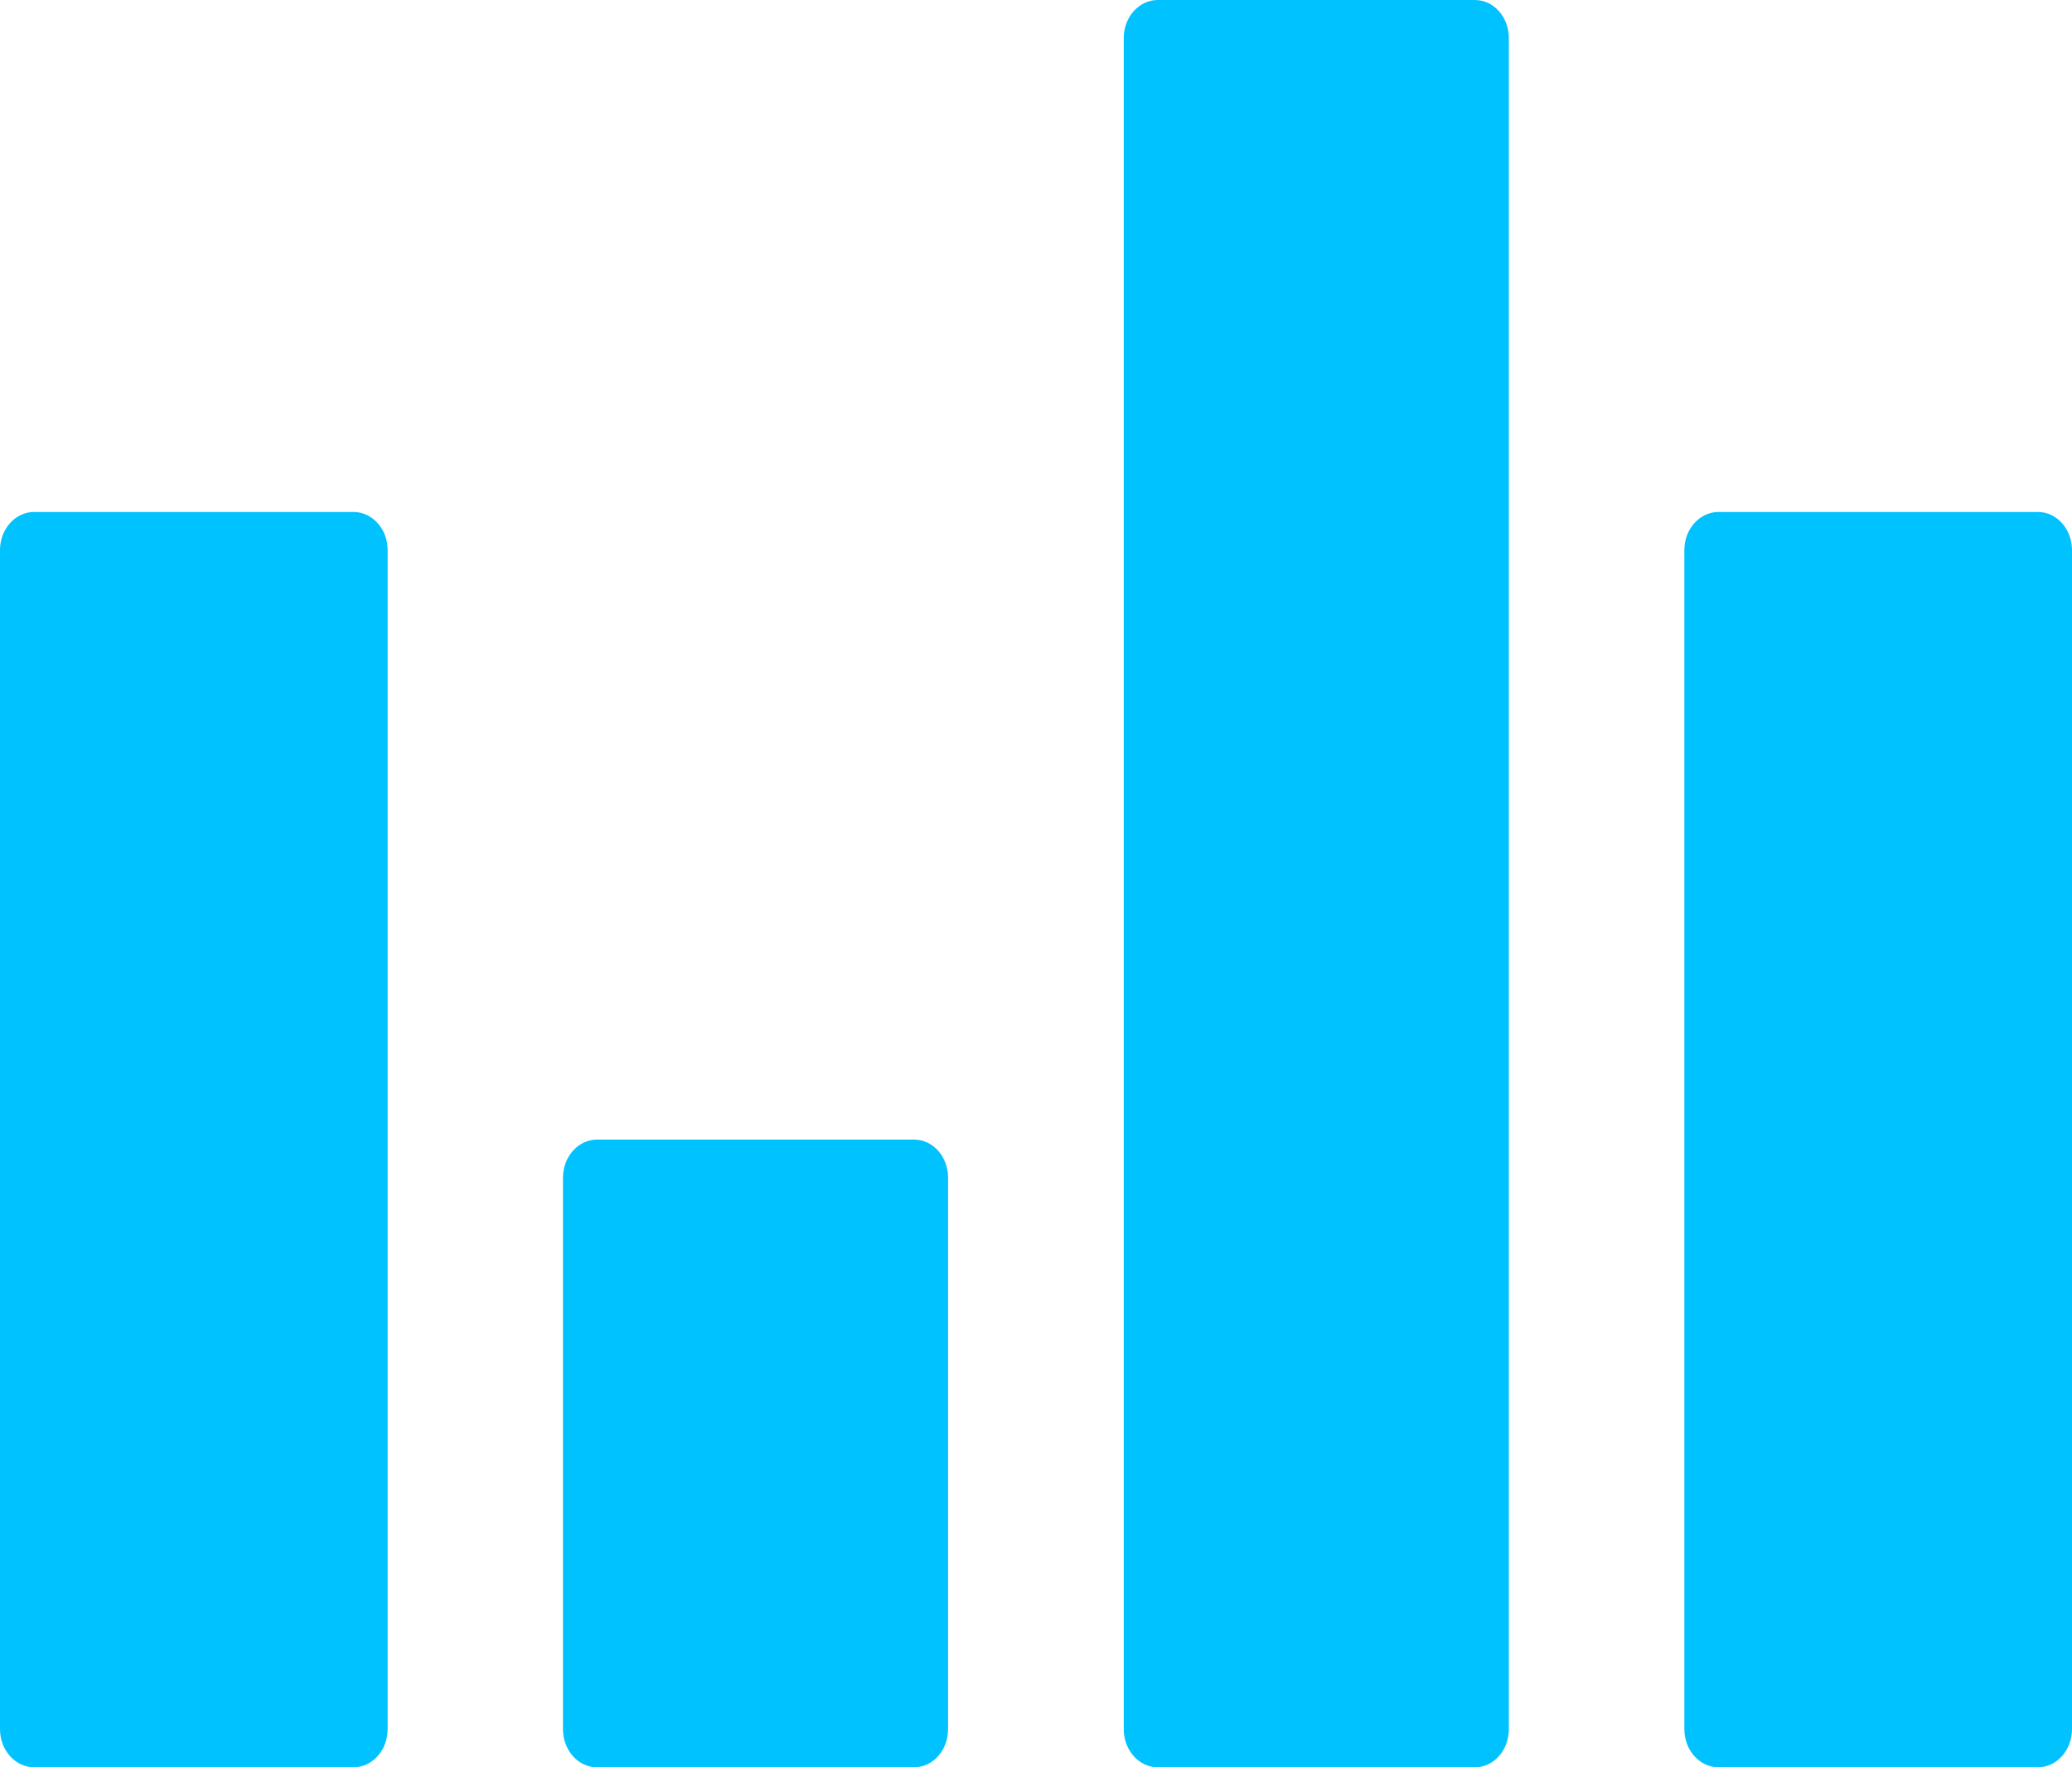
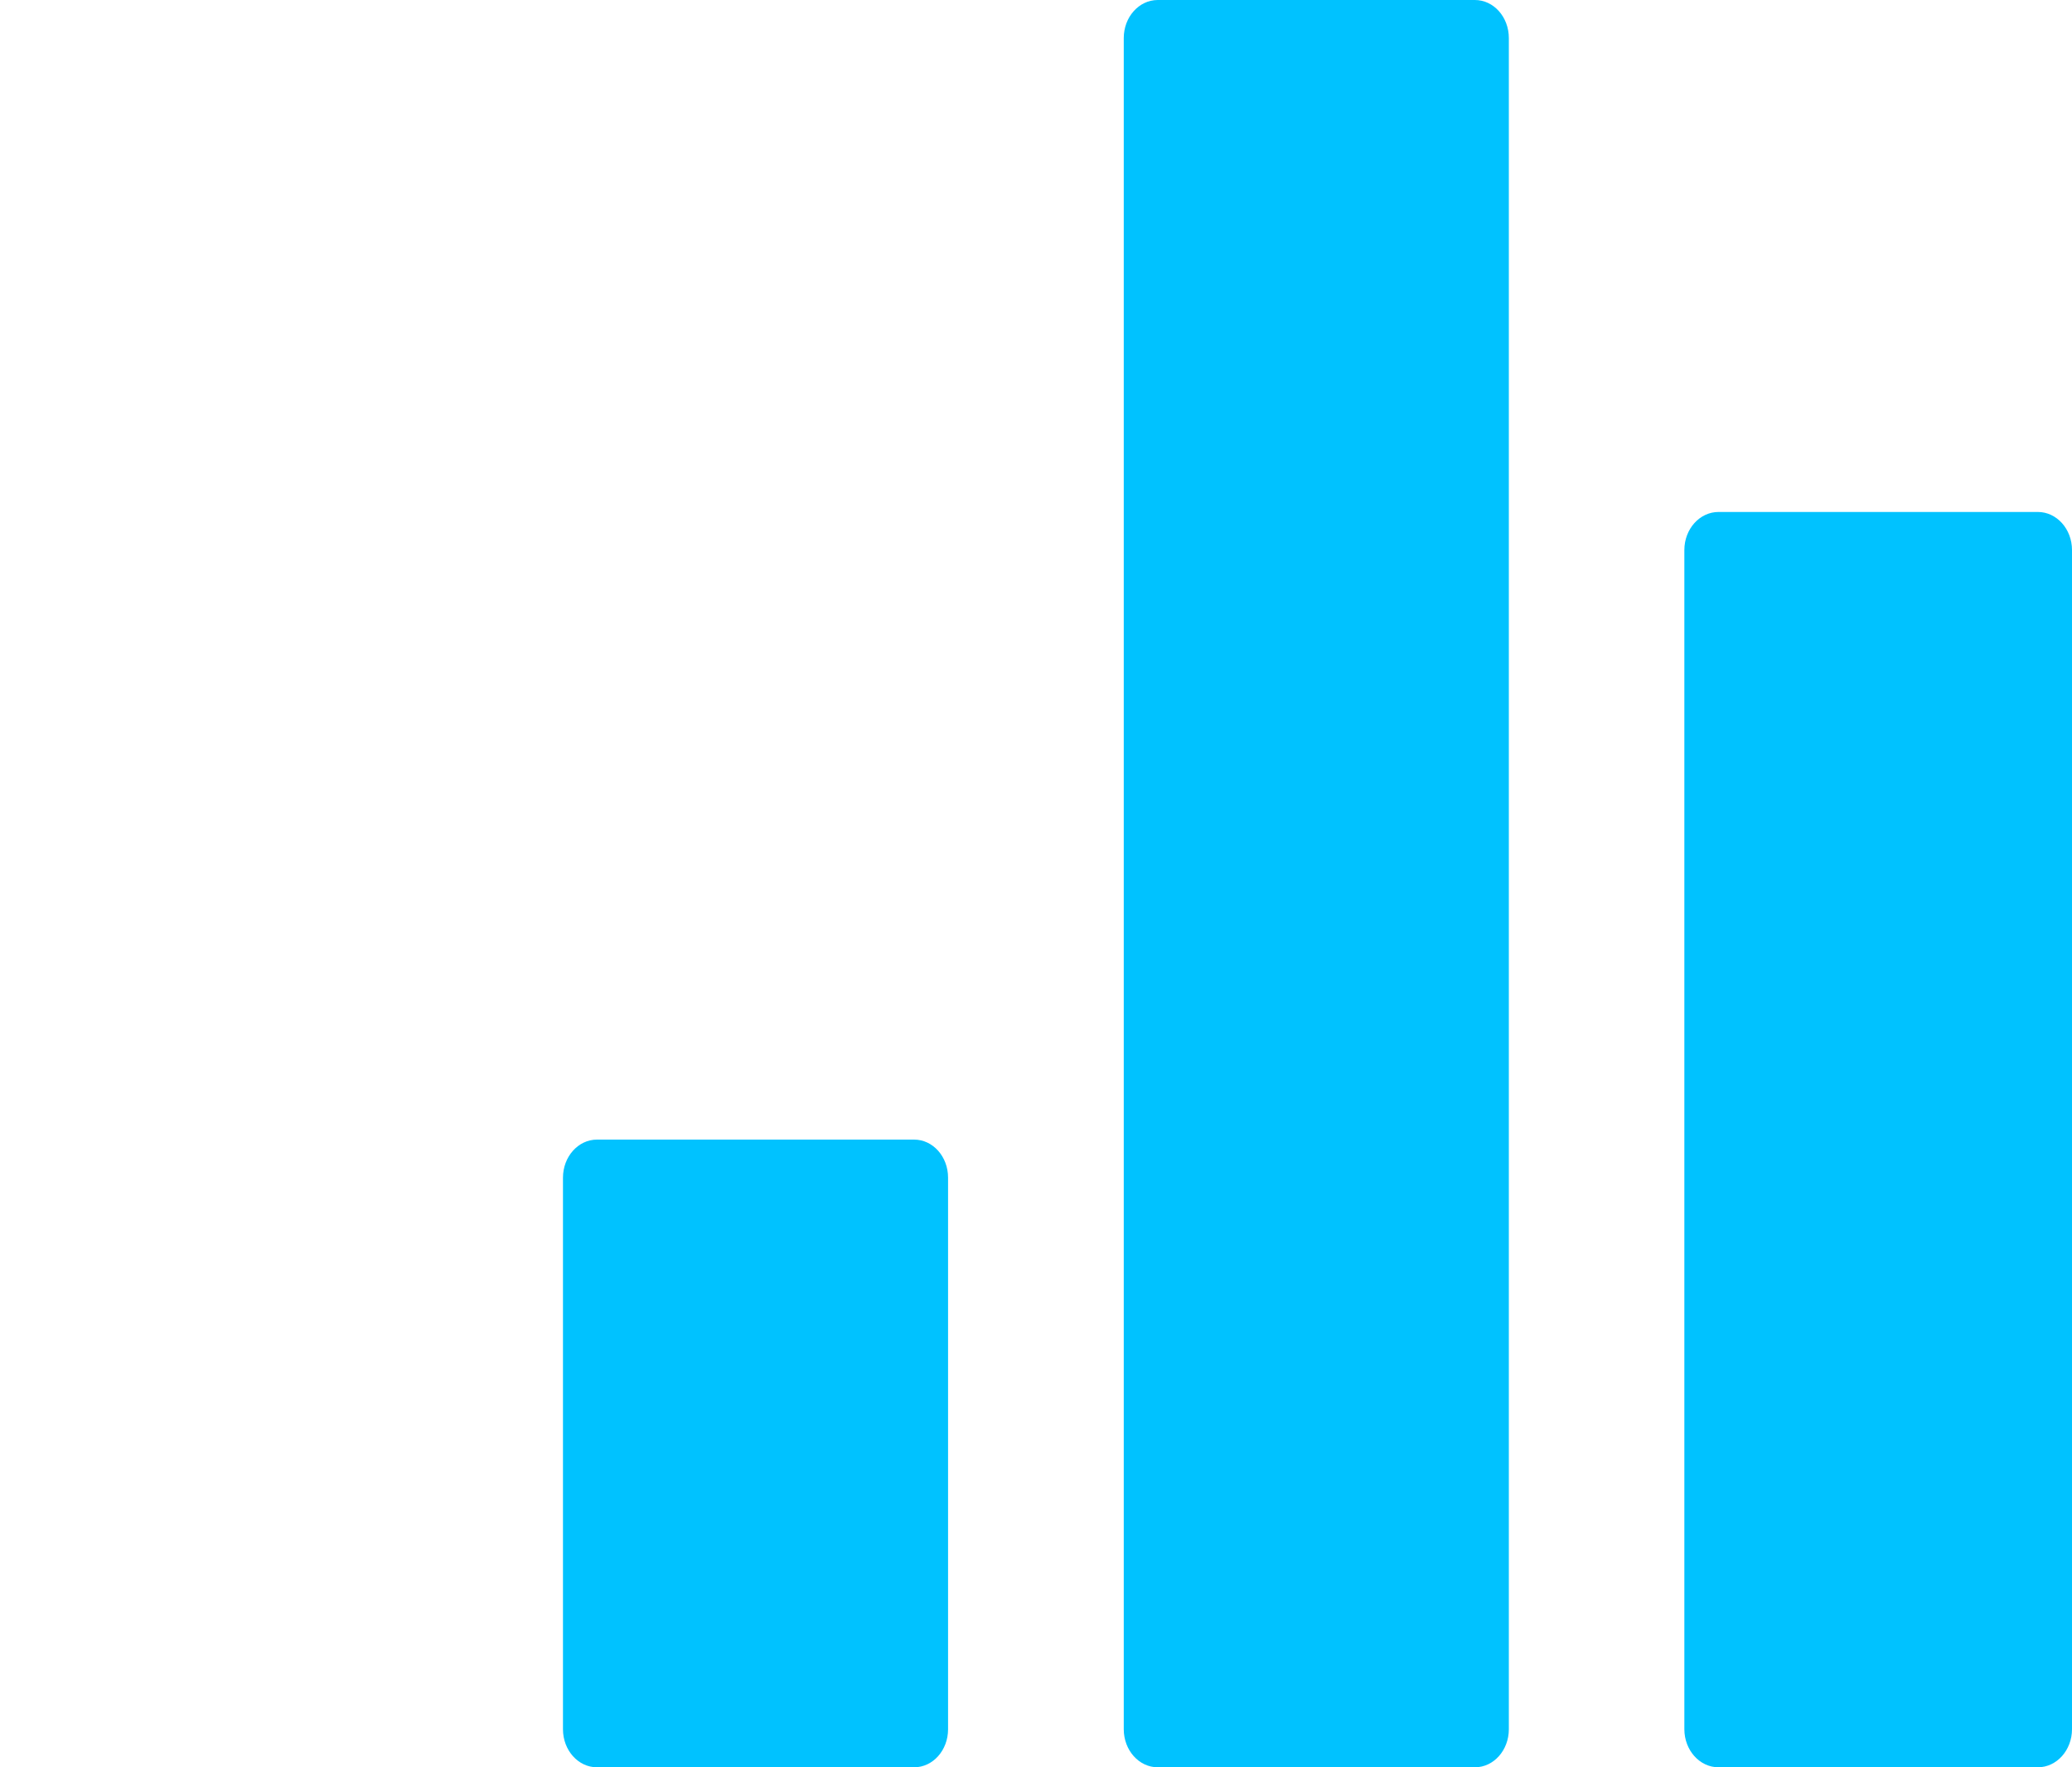
<svg xmlns="http://www.w3.org/2000/svg" width="34" height="29" viewBox="0 0 34 29" fill="none">
  <path d="M15 18.7H9.796C9.488 18.7 9.238 18.98 9.238 19.325V28.376C9.238 28.721 9.488 29 9.796 29H15C15.308 29 15.557 28.721 15.557 28.376V19.324C15.557 18.979 15.308 18.7 15 18.7Z" fill="#00C2FF" />
  <path d="M24.202 0H18.998C18.69 0 18.44 0.279 18.44 0.625V28.375C18.44 28.721 18.69 29 18.998 29H24.202C24.51 29 24.759 28.721 24.759 28.375V0.625C24.759 0.279 24.51 0 24.202 0Z" fill="#00C2FF" />
  <path d="M33.439 8.401H28.2C27.89 8.401 27.639 8.681 27.639 9.026V28.374C27.639 28.72 27.89 29 28.2 29H33.439C33.749 29 34 28.72 34 28.374V9.026C34 8.681 33.749 8.401 33.439 8.401Z" fill="#00C2FF" />
-   <path d="M5.8 8.401H0.561C0.251 8.401 0 8.681 0 9.026V28.374C0 28.72 0.251 29 0.561 29H5.8C6.11 29 6.361 28.72 6.361 28.374V9.026C6.361 8.681 6.11 8.401 5.8 8.401Z" fill="#00C2FF" />
</svg>